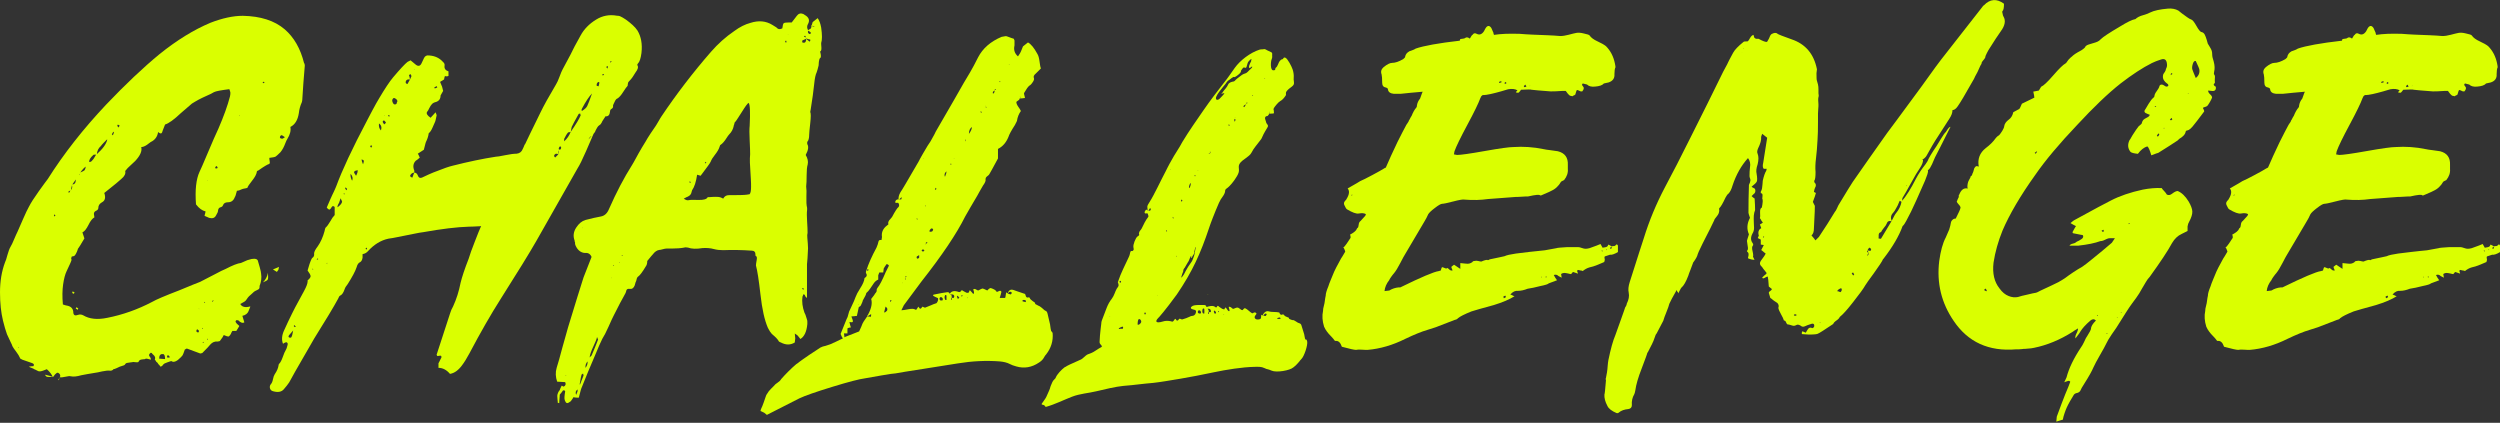
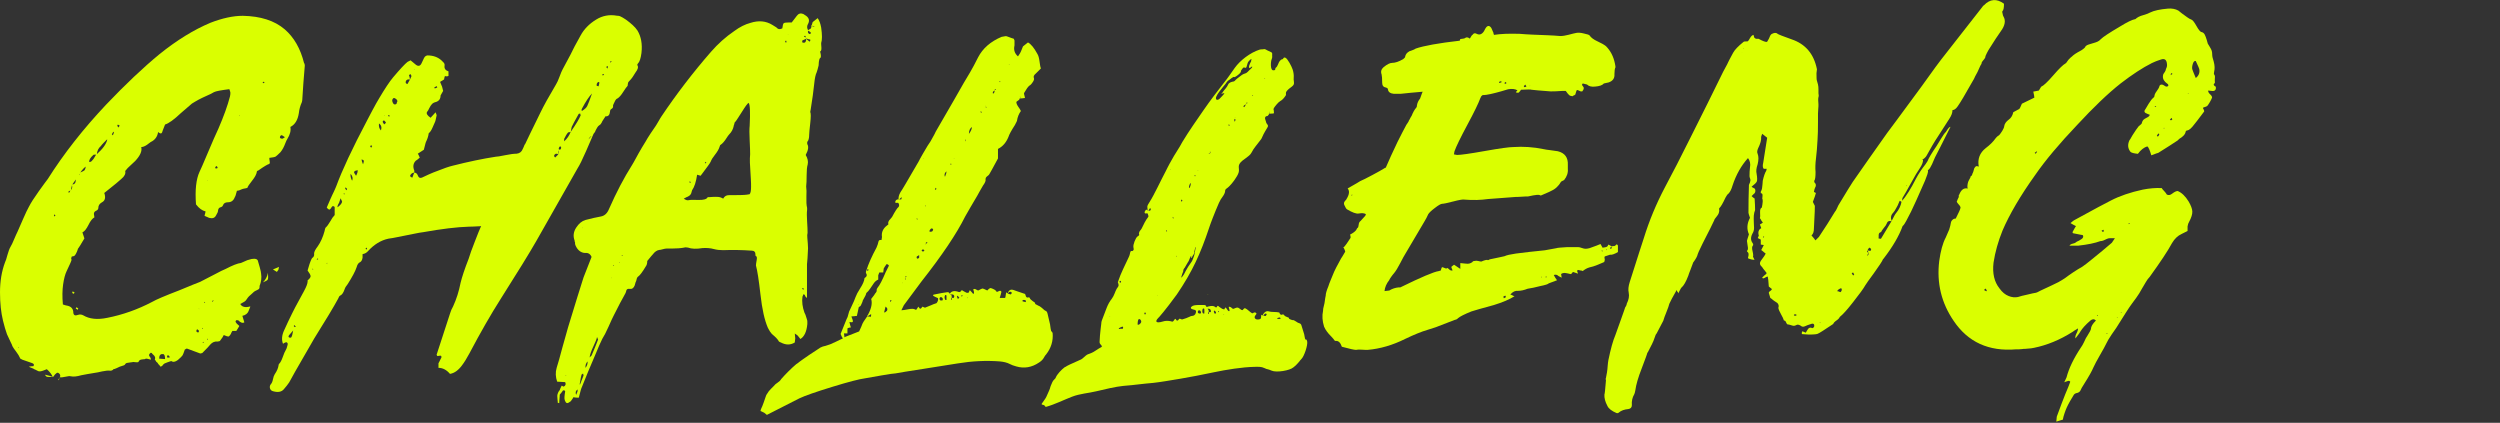
<svg xmlns="http://www.w3.org/2000/svg" id="Layer_2" data-name="Layer 2" viewBox="0 0 215.06 36.37">
  <rect x="0" y="0" width="215.06" height="36.37" fill="#333333" stroke="none" />
  <defs>
    <style>
      .cls-1 {
        fill: #daff00;
      }
    </style>
  </defs>
  <g id="Layer_1-2" data-name="Layer 1">
    <g>
      <path class="cls-1" d="M26.18,5.44c.03.09.04.16.04.21-.09,1.03-.16,1.97-.21,2.83,0,.09-.01.19-.04.3-.14.31-.23.63-.26.94-.09.6-.33,1-.73,1.2.06.32-.03.66-.26,1.03-.06.09-.11.21-.17.36-.06.16-.12.3-.19.43s-.15.25-.24.36c-.2.2-.34.32-.41.37-.07.04-.25.08-.54.11,0,.06,0,.14.02.24s.02.17.02.19l-.04.09c-.14.03-.46.22-.94.56-.09.03-.13.06-.13.09-.03.23-.17.49-.41.79-.24.3-.38.51-.41.62-.09.03-.17.05-.26.06-.09.01-.16.04-.22.06-.06.03-.13.06-.21.09-.09.03-.16.04-.21.04-.09.34-.14.52-.17.52-.11.32-.31.47-.6.47-.23,0-.37.09-.43.26-.03.09-.1.14-.21.17-.12.03-.19.12-.21.26,0,.12-.06.26-.17.43-.11.23-.31.3-.6.22l-.39-.17s0-.06.02-.11c.01-.04.03-.09.04-.15s.02-.1.02-.13c-.29-.06-.56-.26-.82-.6-.09-1.23.01-2.16.3-2.79.09-.17.32-.71.71-1.63.39-.92.69-1.62.92-2.1.46-1.06.79-1.98.99-2.75.03-.12.04-.23.04-.34,0-.03-.03-.13-.09-.3-.71.09-1.16.17-1.33.26-.14.09-.34.19-.6.3-.26.11-.49.23-.71.34-.21.12-.41.23-.58.34-.34.29-.66.56-.94.81-.6.57-1.06.9-1.37.99-.17.43-.26.66-.26.69-.06.12-.17.1-.34-.04-.06.4-.27.69-.64.86-.03.03-.14.11-.32.24-.19.13-.35.19-.49.19.09.34-.09.74-.52,1.2-.03.03-.24.23-.64.6l.04-.13-.04.13-.22.26c.06.23-.06.46-.34.69-.12.12-.6.52-1.46,1.2.14.4.07.67-.21.81-.2.12-.3.27-.3.47,0,.12-.07.2-.21.26-.06.03-.1.06-.13.11-.03.04-.04.09-.04.13s0,.1.02.17c.01.07.02.12.02.15-.17.09-.34.3-.51.65-.17.34-.34.56-.52.64l.17.52c-.32.54-.5.84-.56.9,0,.03-.03.12-.09.26-.06.14-.12.24-.17.3-.06.06-.14.09-.26.09-.06.12-.07.19-.04.22.03.06,0,.18-.09.36s-.19.41-.32.69c-.13.27-.23.65-.3,1.14s-.08,1.06-.02,1.72c.17.06.27.09.3.09.4.06.6.27.6.64.03.2.16.26.39.17.17-.06.33-.04.47.04.52.31,1.2.39,2.06.21,1.32-.26,2.6-.71,3.86-1.37.34-.2,1.12-.53,2.32-.99,1.03-.43,1.63-.67,1.8-.73.28-.14.69-.35,1.2-.62s.84-.44.99-.49c.6-.31,1.04-.49,1.33-.52.06-.03.19-.09.39-.17.03-.03.2-.09.52-.17.34-.06.53.01.56.21.03.09.08.26.15.52.07.26.11.43.11.52.06.37.01.73-.13,1.07v.09s0,.06-.02.11c-.01.04-.05.08-.11.11s-.14.07-.26.13c-.06.03-.13.09-.21.17s-.16.15-.21.19c-.06.04-.12.11-.19.19-.07.09-.13.17-.17.24-.04.07-.21.18-.49.32.14.26.43.33.86.21,0,.03-.01.07-.04.13-.06.14-.1.25-.13.32-.03.07-.09.14-.17.21-.09.07-.2.12-.34.15.06.2.12.39.17.56-.14.09-.32.03-.52-.17-.03,0-.06,0-.11-.02s-.06,0-.06.02c-.09.06-.09.13,0,.22,0,.03.09.11.26.26-.03.06-.07.13-.13.22-.06.09-.1.16-.13.21h-.34c-.09.14-.13.23-.13.26-.09.14-.16.22-.22.22s-.19-.04-.39-.13c-.03.09-.14.26-.34.52l-.17.04c-.26-.03-.47.06-.65.26-.06.09-.29.33-.69.73l-.17.04c-.6-.23-.99-.37-1.16-.43l-.17.09c-.09.26-.15.42-.19.49-.04.07-.18.21-.41.41-.23.17-.41.2-.56.09-.03,0-.14.04-.34.11-.2.07-.3.12-.3.15-.03,0-.07.04-.13.13,0,.03-.06.06-.17.09-.06-.09-.09-.14-.11-.15s-.04-.04-.06-.06c-.03-.03-.05-.06-.06-.09-.01-.03-.04-.06-.09-.09s-.06-.06-.06-.09c-.09-.09-.12-.14-.09-.17.03-.06.03-.12,0-.19-.03-.07-.08-.14-.15-.19-.07-.06-.11-.1-.11-.13l-.09-.04c-.09.06-.14.12-.15.17s0,.1.02.13c.03.03.06.07.09.13.03.06.04.12.04.17-.03,0-.11-.02-.24-.06-.13-.04-.22-.04-.28.02-.03,0-.11,0-.24.02-.13.01-.22.06-.28.15,0,.09-.09.11-.26.09s-.27-.03-.3,0c-.03,0-.09,0-.19.02-.1.01-.19.03-.26.04-.07.01-.14.06-.19.15,0,.03-.14.09-.43.17-.06.03-.15.07-.28.13-.13.06-.22.09-.28.09,0,.03-.03.06-.09.09s-.11.04-.17.04c-.17-.03-.41,0-.71.06-.3.07-.48.11-.54.11-.54.09-.96.16-1.25.22-.37.11-.67.14-.9.09-.09-.03-.24-.01-.47.04s-.39.07-.47.04c.06-.12.04-.21-.04-.3-.12-.12-.21-.12-.3,0-.03,0-.12.1-.26.3-.09-.23-.26-.46-.52-.69l-.34.13c-.17.06-.3.07-.39.04-.06-.03-.14-.07-.26-.13-.09-.03-.14-.06-.17-.09-.23-.09-.36-.14-.39-.17.17-.03.3-.04.39-.04.09-.11.06-.2-.09-.26-.09-.03-.23-.08-.43-.15-.2-.07-.34-.12-.43-.15-.14-.06-.21-.11-.21-.17-.06-.14-.16-.31-.32-.52-.16-.2-.26-.36-.32-.47,0-.03-.06-.17-.19-.43-.13-.26-.22-.46-.28-.6-.11-.31-.23-.7-.34-1.16C.09,26.89,0,26.09,0,25.15s.14-1.8.43-2.58c.06-.11.13-.33.21-.64.09-.31.17-.54.26-.69.09-.14.19-.36.32-.67.13-.3.22-.51.28-.62.11-.26.28-.63.49-1.12s.38-.83.49-1.03c.17-.34.46-.79.86-1.35.4-.56.66-.91.77-1.05,1.37-2.17,3.05-4.31,5.02-6.4,1.66-1.74,3.19-3.19,4.59-4.34,1.49-1.2,2.95-2.1,4.38-2.7,1.03-.4,1.96-.6,2.79-.6,1.52.03,2.72.41,3.6,1.16.8.69,1.36,1.66,1.67,2.92ZM1.59,29.91l.04.04v-.09s-.04.04-.04.04ZM3.86,32.23l.69.17s-.09,0-.19.02c-.1.01-.19.01-.28,0-.09-.01-.16-.08-.21-.19ZM4.68,18.62s.06-.03.09-.09c-.03-.03-.06-.06-.09-.09l-.04.09.04.09ZM5.06,32.7s-.04-.01-.04-.04c.03-.06.06-.12.09-.17-.03.12-.04.19-.04.22ZM5.11,32.49s.01-.06.04-.09c0,.03-.01.04-.04.04v.04ZM5.88,16.56h.09s.03-.09.09-.17c-.09.03-.14.06-.17.09v.09ZM6.1,16.35c.11-.11.14-.26.09-.43,0,.03-.01.09-.04.19-.03.1-.04.18-.04.24ZM6.22,15.87c.09,0,.16-.03.21-.09.06-.06.09-.17.09-.34-.14.2-.24.34-.3.43ZM6.22,25.15l.04-.09s.09.07.17.13c-.06.03-.1.06-.13.09-.06-.06-.09-.1-.09-.13ZM6.52,26.56l.04-.13c.06.03.11.06.17.09l-.04.13c-.09-.06-.14-.09-.17-.09ZM6.82,15.02l.04.04v-.06s0-.04,0-.06c0,.03-.01.06-.04.09ZM6.91,14.84c.2-.09.32-.15.36-.19.04-.04.08-.15.11-.32-.14.09-.3.26-.47.51ZM7.68,13.94c.09,0,.16-.03.21-.09s.11-.12.15-.17c.04-.06.09-.13.13-.21s.08-.14.11-.17c-.17,0-.26.01-.26.04-.26.23-.37.43-.34.6ZM8.33,13.26c.52-.46.81-.87.9-1.25h-.04s-.11.11-.24.24c-.13.13-.22.24-.28.32-.2.17-.31.4-.34.69ZM9.79,11.37l-.04-.04c-.03.06-.07.13-.13.22l.09.09c.06-.14.09-.23.09-.26ZM10.17,10.98s.07-.09.13-.17c-.09-.06-.14-.09-.15-.09-.01,0-.03.01-.04.04-.01.03-.02.05-.02.06s.03.06.09.15ZM14.04,30.47c-.12-.03-.2,0-.26.06-.06.07-.09.18-.09.32.03,0,.2.01.51.04,0-.28-.06-.43-.17-.43ZM14.42,30.77s.1-.01.21-.04c-.09-.11-.14-.17-.15-.17s-.05.01-.11.04c0,.09.01.14.04.17ZM16.95,28.32c-.06.11-.08.18-.06.19.01.01.06.05.15.11.06-.09.09-.13.09-.15s-.06-.06-.17-.15ZM17.13,26.56h-.04s.04.04.04.04v-.04ZM17.47,28.2l-.09.04.04.04s.04,0,.04-.02v-.06ZM17.51,29.44l-.04-.04-.04.09h.09v-.04ZM17.56,26.05h.09s-.04-.09-.04-.09l-.04.04v.04ZM17.81,15.57l.04-.04h-.04v.04ZM17.81,29.14l.04.09s.04-.01.04-.04v-.04h-.09ZM18.33,25.83l-.09.09.04.04.09-.09-.04-.04ZM18.72,14.46s0-.06-.02-.09-.04-.06-.06-.09c-.09.06-.13.09-.13.11,0,.01.01.05.04.11.03,0,.09-.01.17-.04ZM20.6,9.99l.04-.04-.04-.04v.09ZM22.75,7.12l-.04-.09-.13.04.09.09.09-.04ZM22.62,24.29c.23-.23.37-.5.43-.82.03.32.02.51-.02.58-.04.07-.18.15-.41.24ZM23.82,23.39c-.09-.06-.2-.13-.34-.21.06-.03.14-.06.26-.11.11-.04.2-.08.26-.11-.03.2-.06.3-.09.3l-.09.13ZM24.3,11.93s.1-.04.21-.13l-.26-.17c-.06,0-.1.02-.13.06s-.04.09-.04.15c.03.06.1.09.22.09Z" />
      <path class="cls-1" d="M41.32,19.46c-.52.03-.84.04-.99.04-1.03.03-2.33.19-3.91.47-.23.03-.48.07-.75.13-.27.06-.52.11-.75.15s-.48.09-.75.15-.52.1-.75.13c-.66.14-1.24.5-1.76,1.07-.12.14-.27.23-.47.26v.3c-.03.2-.1.33-.21.39-.14.06-.24.2-.3.43-.11.34-.37.83-.77,1.46-.14.17-.23.32-.26.43-.11.32-.24.5-.39.56-.06.03-.12.12-.17.26-.37.69-1.06,1.83-2.06,3.43-.09.14-.63,1.09-1.63,2.83l-.52.94c-.11.17-.27.37-.47.6-.2.23-.5.28-.9.17-.14-.03-.24-.11-.28-.24s-.02-.25.06-.36c.09-.09.15-.23.19-.43.04-.2.09-.34.15-.43.2-.29.31-.56.34-.81,0-.03.01-.06.04-.09.12-.12.22-.32.32-.6.1-.29.18-.47.24-.56.06-.09.12-.24.17-.47.03-.12,0-.19-.09-.22,0-.03-.06-.01-.17.04-.03,0-.07.03-.13.09-.14-.34-.11-.73.09-1.16.23-.51.46-1,.69-1.46.14-.29.36-.71.67-1.27s.47-.87.49-.92c.14-.29.2-.52.17-.69v.04c.17-.14.26-.26.26-.36s-.09-.26-.26-.49c.14-.49.23-.76.26-.81.06-.14.1-.23.13-.26.14-.09.2-.21.17-.39,0-.14.1-.34.3-.6.26-.37.46-.81.6-1.33.03-.17.06-.27.09-.3.11-.09.24-.26.39-.52.14-.26.27-.44.39-.56v-.65c0-.06-.03-.09-.09-.11-.06-.01-.1,0-.13.02-.03.03-.05.06-.06.09-.01.03-.04.06-.06.09-.09.14-.2.11-.34-.09.28-.66.44-1.01.47-1.07s.06-.13.11-.23.09-.19.13-.28c.04-.09.08-.17.11-.26.49-1.34,1.37-3.23,2.66-5.67.03-.06.17-.33.43-.82.26-.49.46-.84.6-1.07.49-.83.89-1.43,1.2-1.8.6-.71,1.02-1.16,1.24-1.33l.26-.13c.28.23.44.36.47.39.2.14.36.1.47-.13.03-.06.1-.21.22-.47.09-.17.23-.24.43-.21.49.03.89.21,1.2.56.11.09.16.2.13.34-.03.23.09.39.34.47v.39s-.13.04-.13.04c-.11-.03-.18-.03-.19,0-.01.03-.04.12-.06.26-.03.03-.09.06-.17.11-.09.04-.14.08-.17.11.11.26.17.39.17.41,0,.01.03.14.09.36l-.22.39c0,.29-.13.47-.39.56-.14.03-.26.09-.34.17s-.17.21-.24.36c-.07.16-.14.27-.19.32-.09.14.01.31.3.51.23-.26.37-.41.43-.47.06.14.09.23.09.26-.06.34-.12.56-.17.64-.03.06-.09.2-.19.43-.1.23-.21.39-.32.47-.03.23-.1.46-.21.69-.03.03-.1.27-.21.73-.09.06-.26.17-.52.34.03.03.09.14.17.34-.2.17-.31.26-.34.26-.23.23-.27.52-.13.86v.17c-.14,0-.26.07-.34.21-.06.09,0,.16.17.22.03-.06.06-.14.09-.24s.06-.16.09-.19c.14,0,.24.09.3.26.06.17.17.23.34.17.12-.06.31-.15.6-.28s.52-.22.69-.28c.57-.23,1.03-.39,1.37-.47,1.34-.34,2.58-.6,3.69-.77.11,0,.39-.04.81-.13.43-.09.76-.13.99-.13.26-.03.43-.16.52-.39.06-.11.11-.24.17-.39l.04-.04c.17-.34.32-.65.43-.9.09-.2.24-.51.45-.92.21-.41.36-.72.45-.92.26-.54.7-1.34,1.33-2.4.09-.14.19-.36.3-.66.11-.3.2-.51.26-.62.4-.74.63-1.17.69-1.29.17-.37.46-.92.86-1.63.29-.54.73-1,1.33-1.37.54-.34,1.15-.46,1.8-.34.09,0,.17.01.26.04.14.06.31.16.52.3.2.14.39.3.58.47.18.17.32.33.41.47.31.52.43,1.16.34,1.93-.06.46-.16.76-.3.9-.06.06-.07.12-.04.17.09.14.03.34-.17.6-.06.09-.12.19-.19.3-.07.12-.14.21-.22.3-.07.09-.14.16-.19.21-.03.03-.05.09-.06.17-.01.09-.02.14-.02.17-.09.09-.21.26-.39.54-.17.27-.33.45-.47.54-.09.03-.16.1-.22.22-.14.26-.2.41-.17.47,0,.09-.04.16-.13.21s-.13.13-.13.21c-.03.32-.16.46-.39.43-.17.26-.27.4-.28.43-.01.03-.04.07-.06.13l-.09.13c-.09.06-.15.11-.19.15s-.1.13-.17.26c-.07.13-.11.21-.11.24-.06.09-.1.14-.13.17-.12.26-.33.75-.64,1.48-.32.73-.56,1.22-.73,1.48-1.86,3.29-3.05,5.38-3.56,6.27-.57,1-1.6,2.67-3.09,5.02-.8,1.26-1.69,2.8-2.66,4.64-.23.43-.44.77-.64,1.03-.32.43-.66.67-1.03.73-.29-.34-.62-.52-.99-.52v-.39s.11-.2.26-.52c0-.12-.06-.16-.17-.13-.12.03-.19.03-.21,0l-.04-.09c.46-1.4.84-2.59,1.16-3.56.06-.2.14-.4.26-.6.29-.63.5-1.3.64-2.02.12-.49.34-1.17.69-2.06.11-.37.29-.87.54-1.5.24-.63.42-1.07.54-1.33ZM25.22,28.43l-.34.39c-.09.11-.08.19.02.22.1.03.17,0,.19-.09.03-.03.07-.2.13-.52ZM25.31,27.96l-.04.09.09.09.09-.04-.13-.13ZM26.94,23.19s-.04-.06-.04-.09c-.03.03-.04.05-.02.06.01.01.04.04.06.06v-.04ZM27.37,22.29s0-.04-.02-.04c-.01,0-.02-.01-.02-.04-.03.06-.06.09-.09.09l.04.04s.06-.04.09-.04ZM28.14,22.68v-.04s0-.04,0-.04l-.04.04.04.09v-.04ZM29.3,17.05l-.13.39c-.12.2-.16.33-.13.39.23-.17.36-.33.39-.47,0-.03-.04-.13-.13-.3ZM29.6,16.75l.04-.09-.04-.04-.04.04s.04.06.04.09ZM29.73,16.11l-.04.13.13.13.04-.13s-.07-.04-.13-.13ZM30.16,14.95c-.03.17.01.37.13.6.09-.2.04-.4-.13-.6ZM30.63,15.12c.11-.2.16-.37.13-.51,0,.03-.04.05-.11.06-.07.01-.12.04-.15.06-.03.03-.04.07-.04.13l.17.26ZM31.23,14.14c.06-.17.08-.28.06-.32-.01-.04-.08-.08-.19-.11.03.12.04.18.04.19s.03.09.09.24ZM31.49,21.48l.09-.09-.04-.09c-.06.03-.09.05-.09.06,0,.01.01.05.04.11ZM31.92,12.72c.06-.09.09-.14.09-.15,0-.01,0-.03-.02-.04-.01-.01-.03-.02-.04-.02s-.05.01-.11.04c0,.03.01.06.04.09.03.03.04.06.04.09ZM32.6,10.62c-.03.26.03.46.17.6.09-.26.03-.46-.17-.6ZM33.2,10.53c-.09-.11-.14-.17-.17-.17-.03,0-.06.02-.09.06-.03.04-.03.08,0,.11,0,.03.04.09.13.17.09-.09.13-.14.13-.17ZM33.08,9.89v.04h.04s-.04-.04-.04-.04ZM33.42,9.89s-.01.06-.04.09c.06.03.1.04.13.04v-.09s-.09-.04-.09-.04ZM34.19,8.68c-.06-.11-.1-.17-.13-.17-.14-.12-.24-.1-.3.04-.03.06-.03.13,0,.21.03.09.07.16.13.21.09.03.16.01.22-.04,0-.03.03-.11.09-.26ZM35.26,6.84c-.17-.03-.29.01-.34.13-.06.14-.01.23.13.26.09-.17.16-.3.22-.39l.13-.3-.09-.17-.13.09c.03.06.06.19.09.39ZM35.65,6.02v-.04s-.04.04-.04.04h.04ZM37.62,7.53c-.03-.06-.04-.1-.04-.13-.03.03-.06.05-.11.06-.04.01-.08.04-.11.06l.04.09s.1-.03.22-.09ZM48.06,12.85c.14.06.21,0,.21-.17,0-.03,0-.05-.02-.06-.01-.01-.04-.02-.06-.02-.06,0-.1.07-.13.21l.04.09c-.09.06-.1.19-.04.39-.14-.09-.26-.09-.34,0s-.07.17.04.26c.11-.12.22-.22.3-.3v-.39ZM49.09,11.35c.46-.66.74-1.13.86-1.42l-.04-.17-.13.04c-.32.57-.52.94-.6,1.12l-.09.43-.22.04c-.12.14-.23.33-.34.56v.21c.26-.23.44-.5.56-.81ZM50.93,8.04c-.26.26-.54.69-.86,1.29-.06.12-.06.19,0,.21.23-.14.38-.28.45-.43.07-.14.21-.5.41-1.07ZM50.89,11.69c-.12.06-.2.16-.26.3l.26-.3ZM51.53,7.05c-.12,0-.19.09-.21.26,0,.06.03.09.09.09.06.03.09.03.09,0,.06-.2.07-.32.04-.34ZM51.79,6.45l.09.04.09-.09-.09-.04-.09.09ZM52.26,5.89c.03-.09.04-.14.04-.17l-.09-.04s-.04.07-.04.13l.09.09ZM52.48,5.34l.04.04s.06-.06.09-.09l-.04-.04c-.06.03-.09.06-.09.09Z" />
      <path class="cls-1" d="M69.82,2.2l.09-.3s.17-.14.43-.34c.14.2.24.47.3.81.09.63.09,1.07,0,1.33,0,.06,0,.19.02.39.01.2-.02.31-.11.34.09.34.09.53,0,.56-.06.06-.09.17-.11.34-.01.17-.02.27-.02.3-.06.26-.12.46-.17.6-.09.17-.16.5-.21.99-.06.6-.16,1.33-.3,2.19l-.04.22c.06.11.06.44,0,.97s-.09.85-.09.97c0,.32-.06.53-.17.64v.09s0,.06,0,.09c.14.2.1.52-.13.94.17.29.23.56.17.82-.06.2-.09.51-.09.92s-.01.74-.04.97c.03.2.04.5.02.9-.01.4,0,.71.06.94v.17c-.03.23-.03.56,0,.99.03.43.04.76.04.99-.03.12-.04.26-.02.43s.03.34.04.49c.01.16.02.29.02.41-.03.69-.06,1.14-.09,1.37v2.88c-.06,0-.11-.05-.15-.15s-.09-.15-.15-.15c-.06.12-.09.19-.09.21-.06.43,0,.89.17,1.37.03.06.06.12.09.19.03.07.05.13.06.19s.04.12.06.19c.03.07.04.14.04.22v.19c-.06.66-.26,1.09-.6,1.29-.14-.17-.22-.27-.22-.28,0-.01-.09-.08-.26-.19.03.26.04.39.04.41s-.01.14-.04.36c-.37.23-.77.23-1.2,0-.09-.03-.14-.06-.17-.09-.06-.14-.26-.36-.6-.64-.11-.12-.23-.29-.34-.52-.29-.66-.5-1.61-.64-2.86-.14-1.24-.27-2.08-.39-2.51,0-.09.02-.24.06-.45.04-.21.02-.34-.06-.36-.06-.06-.07-.1-.04-.13,0-.23-.12-.34-.34-.34-.86-.06-1.67-.07-2.45-.04-.29,0-.54-.03-.77-.09-.31-.09-.64-.11-.99-.09-.54.09-.96.07-1.25-.04-.14-.03-.26-.03-.34,0-.17.03-.34.05-.49.06-.16.01-.34.02-.54.02h-.47c-.09,0-.2.02-.34.06s-.24.06-.3.06c-.2.03-.39.16-.56.39-.03.03-.19.21-.47.56,0,.2-.04.36-.13.47-.29.49-.52.79-.69.9-.06.06-.1.17-.13.34-.03.03-.07.16-.13.39-.09.23-.23.33-.43.3-.17-.03-.27.03-.3.17,0,.09-.09.27-.26.56-.09.14-.36.66-.81,1.55-.09.17-.24.49-.45.97-.21.47-.39.82-.54,1.05-.14.28-.36.77-.64,1.46-.4.92-.77,1.82-1.12,2.7-.03.03-.12.33-.26.9-.17,0-.33-.01-.47-.04,0,.03-.04.09-.11.19-.07.1-.11.16-.13.17s-.07.05-.17.11c-.1.06-.18.04-.24-.04-.06-.09-.09-.18-.11-.28-.01-.1,0-.23.02-.39.03-.16.04-.25.04-.28-.06-.09-.13-.1-.21-.04,0,.03-.09.14-.26.34,0,.06,0,.17-.02.34s-.02.3-.02.39l-.13-.04c0-.06,0-.15-.02-.28-.01-.13-.02-.23-.02-.3s.02-.16.06-.26c.04-.1.09-.18.15-.24,0-.03.06-.16.17-.39l.17.09c.17-.09.21-.21.13-.39-.09,0-.31-.01-.69-.04-.14-.4-.16-.8-.04-1.2.12-.37.28-.95.49-1.74.22-.79.38-1.37.49-1.74.63-2.06,1.07-3.49,1.33-4.29.03-.09.26-.67.69-1.76-.11-.26-.3-.37-.56-.34-.09,0-.18-.02-.28-.06s-.19-.1-.26-.17-.14-.15-.19-.24c-.06-.09-.1-.19-.13-.3v-.13c-.03-.06-.04-.11-.04-.17-.14-.37-.1-.74.13-1.1.23-.36.5-.58.81-.67.54-.14.99-.24,1.33-.3.31-.06.54-.27.69-.64.63-1.43,1.29-2.69,1.98-3.78.09-.14.18-.31.28-.49.1-.18.19-.36.28-.51.09-.16.19-.33.3-.52s.22-.35.3-.49c.09-.17.24-.41.45-.73s.35-.52.41-.6.14-.23.26-.43c.11-.2.2-.34.26-.43,1.29-1.92,2.7-3.76,4.25-5.54.6-.69,1.27-1.29,2.02-1.8.46-.34.92-.57,1.37-.69.71-.23,1.34-.17,1.89.17.14.09.26.16.34.21.14.17.31.2.52.09.03-.26.07-.41.13-.45s.22-.06.47-.06h.21c.26-.34.4-.53.43-.56.14-.2.33-.26.56-.17.09.06.17.12.26.17.26.2.3.44.13.73-.09.17-.07.34.04.52-.06.14-.03.24.09.3.09.03.13-.01.13-.13-.03-.03-.11-.09-.26-.17.11-.09.19-.13.21-.13.09-.06.12-.17.09-.34.09.12.19.17.3.17-.09-.06-.19-.1-.3-.13ZM48.66,32.29v.04h.04v-.04h-.04ZM49.56,33.97c.06-.14.09-.23.11-.26.01-.03.02-.1.02-.21-.17.11-.21.27-.13.47ZM49.86,33.07h.04c.17-.43.27-.69.3-.77l-.04-.17-.13.09c-.03.09-.09.37-.17.86ZM50.12,19.59h-.04s.04.04.04.04v-.04ZM50.54,31.09c-.14.17-.2.36-.17.56.14-.2.2-.39.17-.56ZM50.72,30.75l.17-.17c.2-.46.39-.92.56-1.37l-.09-.22c-.03.17-.14.44-.32.82s-.29.69-.32.94ZM52.6,23.92v-.04s-.04.04-.04.04h.04ZM52.82,22.89v-.04s-.04-.04-.04-.04l-.04.04.09.04ZM53.25,22.55v.04h.04v-.04h-.04ZM53.42,21.99h.13s.04-.04.04-.04h-.09s-.09.09-.09.09v.13s0-.17,0-.17ZM63.12,10.83h-.04s.04,0,.04,0c-.06.29-.19.53-.39.73-.06.06-.13.16-.22.3s-.17.26-.26.36-.17.18-.26.24c-.03,0-.06.06-.09.17-.06.2-.2.44-.43.73-.14.17-.26.36-.34.56-.03.09-.32.49-.86,1.2-.11-.03-.21-.06-.3-.09-.09.6-.23,1.05-.43,1.33l-.04.13c-.03.2-.14.34-.34.43-.03,0-.14.06-.34.17.17.12.31.16.43.13.12-.03.39-.04.84-.02.44.01.71-.06.79-.24.09,0,.22,0,.41-.02.18-.01.35-.01.49,0,.14.01.29.06.43.15.11-.2.27-.3.47-.3.83,0,1.34-.01,1.54-.04l.26-.04c.09-.09.13-.3.13-.64,0-.2,0-.43-.02-.69-.01-.26-.03-.49-.04-.69-.01-.2-.03-.43-.04-.69-.01-.26,0-.5.02-.73,0-.23-.01-.63-.04-1.2-.03-.57-.03-.99,0-1.24.06-1.2.03-1.86-.09-1.98-.09.03-.29.31-.62.84-.33.53-.52.81-.58.84-.03.14-.06.24-.09.3ZM59.3,15.68s.06.04.09.04l.04-.04s-.06-.06-.09-.09l-.04.09ZM60.76,14.01l-.04-.09-.09.09s.05.04.06.04c.01,0,.04-.01.06-.04ZM67.67,3.62c-.03-.06-.04-.1-.04-.13l-.09.04s.01.07.04.13c.03,0,.06-.01.09-.04ZM67.76,2.93s.04.01.04.04v-.04h-.04ZM69.35,3.28c-.03-.11-.06-.19-.09-.21l-.09.04v.04s.1.06.22.09c-.03.03-.04.06-.04.09-.17.09-.27.13-.3.13-.03.03-.04.06-.04.09v.09c.06.03.11.04.17.04.12-.03.17-.14.17-.34.14.12.23.19.26.22.03.03.06.01.09-.04v-.06s0-.04,0-.06c-.06,0-.17-.03-.34-.09ZM69.17,24.87l-.09-.09-.09.04.09.09.09-.04Z" />
      <path class="cls-1" d="M87.73,8.43c0,.09-.05.16-.15.22-.1.06-.15.1-.15.13,0,.12.06.25.17.41.12.16.19.28.22.36-.17.23-.29.52-.34.86-.03.06-.09.17-.17.34-.32.49-.5.83-.56,1.03-.2.49-.5.83-.9,1.03v.43s0,.16,0,.39c-.43.8-.67,1.24-.73,1.33-.03.06-.07.11-.13.15-.06.04-.11.09-.15.13s-.06.11-.06.19c.03.12-.04.29-.21.52-.06.09-.16.26-.3.52,0,.03-.26.47-.77,1.33-.23.4-.39.67-.47.82-.74,1.49-2,3.36-3.78,5.62-.26.34-.76,1.02-1.5,2.02l-.21.43c.11,0,.32-.03.62-.09.3-.06.49-.04.58.04h.09s.17-.26.17-.26l.13.17h.09s.13-.17.13-.17l.22.09.64-.26s.06-.04.09-.04l.26-.09c.12-.14.16-.28.13-.43-.14-.06-.29-.13-.43-.21l.04-.09c.54-.11.93-.19,1.16-.21.14-.03.23.04.26.21.14,0,.18.09.13.26,0,.03,0,.05-.02.06s-.02.04-.02.06v.04s.04.04.04.04c.03-.06.04-.09.04-.11,0-.01-.01-.05-.04-.11.11.06.19.06.21,0,.06-.11.03-.2-.09-.26h-.3c.14-.29.41-.36.81-.21.09.03.17-.03.26-.17.03.03.09.06.17.11s.16.08.21.11.13.03.22,0c0-.03.01-.06.04-.11.03-.04.04-.08.04-.11.14.14.24.26.3.34.09-.03.09-.16,0-.39.06-.06.14-.06.24,0,.1.06.16.09.19.09.2-.11.33-.17.39-.17.03,0,.16.06.39.17.12-.14.22-.21.3-.21.28.09.46.2.52.34l.21-.09c.06-.03.11-.02.15.02s.05.08.02.11c0,.03-.04.19-.13.47h.47s0-.06.02-.09c.01-.03.02-.06.02-.09s0-.08.02-.15c.01-.07.02-.12.02-.15.06.03.1.06.13.09.06.03.14.06.26.09.11-.09.13-.16.04-.21-.03-.03-.09-.03-.17,0l-.13.13c.09-.29.26-.39.52-.3.06.03.39.14.99.34,0,.03.01.07.04.13.03.14.1.2.22.17.06-.03.1-.01.13.04.03.09.11.17.24.26s.2.14.21.15.02.05.02.11c.26.14.37.2.34.17.09.06.17.11.24.17.07.06.14.12.19.17.03.03.08.06.15.09.07.03.12.12.15.26.03.11.1.41.21.9.03.26.06.44.09.56.06.06.1.11.13.17.06.69-.13,1.3-.56,1.85-.06.06-.12.14-.17.24s-.12.19-.19.26-.15.13-.24.19c-.63.43-1.29.54-1.97.34-.23-.06-.41-.13-.56-.21-.23-.12-.52-.19-.86-.22-1.17-.09-2.38-.03-3.6.17-.69.11-1.67.27-2.96.47-1.29.2-2.09.33-2.4.39-.14,0-.54.06-1.18.17-.65.12-1.14.2-1.48.26-.46.06-1.39.3-2.79.73-1.4.43-2.35.76-2.83.99-.11.06-1.04.53-2.79,1.42-.14-.12-.22-.18-.24-.19-.01-.01-.12-.06-.32-.15.03-.03.04-.07.04-.13.09-.17.17-.39.26-.64.11-.34.19-.54.21-.6.09-.14.16-.25.21-.32.06-.07.12-.14.19-.21l.24-.24c.09-.12.2-.21.34-.3.14-.09.24-.19.3-.3.2-.23.4-.44.6-.64.26-.26.49-.47.69-.64.03-.03.06-.05.09-.06s.05-.03.06-.04c.01-.01.05-.04.11-.09.06-.04.14-.11.26-.19.49-.34.8-.56.94-.64.06-.03.14-.09.26-.17.12-.09.24-.17.36-.24.13-.07.28-.12.45-.15.23-.06.52-.17.86-.34.34-.17.56-.27.64-.3-.03,0-.04-.01-.04-.04-.03-.03-.09-.14-.17-.34.31-.77.49-1.2.52-1.29.06-.09.11-.22.15-.41.04-.18.09-.32.15-.41.29-.6.44-.96.47-1.07.06-.17.19-.43.41-.77.22-.34.34-.63.36-.86.2-.11.24-.26.13-.43-.03-.06-.01-.14.04-.26.17-.54.46-1.19.86-1.93.09-.2.14-.37.17-.52.03-.12.11-.16.26-.13l.04-.26c-.06-.4.09-.73.43-.99.09-.06.13-.1.13-.13-.03-.03-.04-.07-.02-.13.01-.06.04-.11.06-.15s.06-.08.09-.11c.03-.03.06-.06.09-.11.03-.04.06-.08.09-.11.26-.49.44-.77.56-.86.06-.09.06-.19,0-.3,0-.06-.09-.07-.26-.04-.06-.12-.01-.22.13-.3h.09s.04,0,.04,0c.14,0,.22,0,.24-.02.01-.01.02-.08.02-.19-.03.03-.07.07-.13.13l-.13.13c-.03-.23.03-.46.17-.69.06-.06.57-.93,1.55-2.62.09-.17.21-.41.39-.71.17-.3.3-.52.39-.66.09-.12.16-.24.24-.36.07-.13.15-.27.24-.43s.16-.29.21-.41c.72-1.23,1.25-2.15,1.59-2.75.66-1.17,1.12-1.96,1.37-2.36.2-.34.43-.77.69-1.29.4-.77,1.07-1.36,2.02-1.76.2-.03.31-.05.34-.06.03-.01.14.01.32.09.19.07.29.11.32.11.06,0,.1.06.13.17v.43c-.09.37.01.69.3.94h-.39v.09s0-.09,0-.09h.39s.17-.26.17-.26c.03-.03.12-.23.26-.6.03-.03.09-.08.19-.15.1-.07.18-.14.24-.19.26.14.53.47.81.99.09.14.15.37.19.69s.08.5.11.56c-.26.26-.4.4-.43.43-.17.14-.23.27-.17.39.03.09.01.17-.04.26-.14.23-.26.36-.34.39-.12.09-.27.3-.47.65,0,.06.01.14.04.23.03.1.04.17.04.19-.2.03-.34.04-.43.04l.04-.09-.04-.09v.04s.01.07.04.13ZM73.9,28.52c.14-.29.24-.52.3-.69,0-.03.13-.23.39-.6h.09s.06,0,.09,0c.09.03.14.03.15,0,.01-.03.02-.1.02-.21-.14.09-.26.16-.34.21,0-.03,0-.06.02-.09s.04-.06.06-.09c.29-.54.37-.99.26-1.33.23-.29.34-.44.34-.47.11-.11.16-.22.13-.3,0-.06.03-.13.09-.21.17-.2.4-.64.69-1.33l.13-.26c.06-.11.1-.2.13-.26.03-.06,0-.1-.09-.13,0-.03-.02-.04-.06-.04s-.06.01-.06.04c-.09.12-.16.23-.22.34,0,.03-.01.14-.04.34h-.34c-.06.14-.09.22-.09.24v.37c-.14.06-.27.16-.37.3s-.21.3-.32.47c-.11.17-.23.3-.34.39,0,.09-.1.3-.3.64,0,.03-.02.09-.06.19-.04.1-.08.18-.11.24-.03.06-.09.1-.17.13l-.04.17s-.04.23-.13.6c-.06,0-.13,0-.21.02-.09.01-.17.02-.26.02.09.23.13.36.13.39,0,.09-.04.12-.13.11-.09-.01-.14-.02-.17-.02.06.26.1.41.13.47-.03,0-.08,0-.15.02-.07.01-.12.04-.15.06v.43s-.3,0-.3,0c.03.17.04.26.04.28,0,.01-.01.04-.04.06l1.33-.52ZM73.82,26.2l.04.04v-.04h-.04ZM74.72,23.24l-.04-.09-.09.04.04.13s.06-.06.09-.09ZM76.18,26.84l.04-.04c.11-.06.14-.16.09-.3l-.13-.13c-.03.14-.07.31-.13.52.06-.03.1-.04.13-.04ZM76.61,25.98c.03-.06.06-.1.09-.13l-.09-.04s-.04.03-.04.09l.04.09ZM77.64,24.35h.04v-.04s-.04.04-.04.04ZM77.85,23.84h.09s.04-.09.04-.09h-.04s-.06.06-.09.09v.11s0,.08,0,.11h.04v-.04s-.01-.09-.04-.17ZM77.94,23.45l.04.04s-.01-.04-.04-.04ZM78.93,18.86s-.04-.06-.04-.09l-.04.04.04.09.04-.04ZM79.06,21.95c-.09.06-.14.09-.17.09-.03.03-.04.07-.04.13,0,.03.03.06.09.09.06-.03.1-.06.13-.09v-.21ZM79.53,21.56l-.13-.13-.13.13.13.09.13-.09ZM79.44,13.62l-.04.04h.04v-.04ZM79.61,17.68s-.01-.02-.04-.02c0,.03.01.07.04.13v-.04s0-.05,0-.06ZM79.61,20.87l.09.09.09-.09-.09-.04-.09.09-.04.09h.04v-.09s0-.04,0-.04ZM79.96,19.93c.2.03.3-.03.3-.17.03-.03.01-.06-.04-.09-.09-.06-.17,0-.26.17v.09ZM80.51,16.33l.04-.09-.04-.09s-.06.07-.09.13c.03.03.06.04.09.04ZM81.07,25.85c.06-.11.04-.2-.04-.26-.11-.06-.19-.03-.21.09,0,.09.03.14.09.17h.17ZM81.29,15.21c.09-.2.13-.36.13-.47-.17.14-.21.3-.13.47ZM81.33,25.81h.09v-.39s-.03-.04-.09-.04c-.03,0-.04.01-.04.04-.06.14-.04.27.04.39ZM81.8,14.05l-.04.09.04.04.04-.04s-.01-.06-.04-.09ZM82.06,13.62v.04h.04s-.04-.04-.04-.04ZM82.4,25.73s.06-.06.09-.09l.04-.04c-.09-.09-.14-.14-.17-.17l-.04.09s.03.1.09.22ZM82.79,25.38l-.09.04v.09s.09-.04.09-.04v-.09ZM83.09,12.16c-.06,0-.09,0-.09.02s-.03.02-.09.02c.03,0,.04-.01.04-.04h.13v-.13s-.04-.04-.04-.04v.09s.04.09.04.09ZM83.18,25.64h.04s.04-.04.04-.04h-.04s-.04.04-.04.04ZM83.35,11.52c.17-.23.26-.43.26-.6-.17.12-.26.31-.26.6ZM84.46,9.63l-.09-.04-.04.04s.06.03.09.09c0-.03.01-.06.04-.09ZM84.81,4.22h.04v-.04s-.04.04-.04.04ZM84.81,9.03v-.04s.04,0,.04,0l-.04.04v.26h.04c-.03-.11-.04-.2-.04-.26ZM85.58,7.78c-.14.06-.2.14-.17.26h.04c.06,0,.1-.1.13-.3l.09-.04v-.04h-.09v.13ZM86.05,7.05v-.04s-.09-.04-.09-.04l.04.09h.04ZM86.82,5.51s-.04.01-.04.04l.09-.04h-.04ZM88.24,25.98c.03-.11,0-.17-.09-.17-.11-.03-.19,0-.21.09.03.03.13.06.3.09Z" />
      <path class="cls-1" d="M103.91,25.3s-.03.02-.03.03h.05s0-.02-.02-.03ZM109.96,8.37l-.03.06h.05s-.02-.05-.02-.06ZM103.88,25.33h.05s0-.02-.02-.03c0,0-.03.02-.03.03ZM99.5,17.19s.03-.03.05-.05h-.05v.05Z" />
      <path class="cls-1" d="M115.54,21.32l.14-.14c.06-.06.23-.3.5-.72v-.09c0-.09-.02-.15-.05-.18.33-.18.53-.34.59-.5,0-.03.02-.06.07-.09.05-.03.07-.12.09-.27.01-.15.07-.26.16-.32.03-.03.17-.18.41-.45l.05-.14c-.15-.09-.36-.1-.63-.05-.21.03-.54-.09-.99-.36-.06-.03-.14-.15-.23-.36-.06-.12-.05-.24.05-.36.09-.09.14-.15.14-.18.24-.39.27-.69.09-.9.69-.39,1.05-.6,1.08-.63.21-.09.56-.26,1.04-.52.48-.25.84-.46,1.08-.61.03,0,.06-.01.09-.05.24-.57.57-1.29.99-2.17.33-.66.59-1.16.77-1.49.03-.06.09-.15.18-.27.03-.09.06-.15.09-.18.09-.18.15-.29.18-.32.12-.3.25-.54.41-.72.03-.03.05-.09.05-.18.03-.21.12-.41.27-.59.03-.09.09-.25.18-.5l.05-.09c-.72.06-1.36.12-1.9.18h-.59c-.3-.03-.47-.15-.5-.36,0-.09-.06-.15-.18-.18-.21-.03-.32-.17-.32-.41,0-.36-.02-.6-.05-.72-.09-.24-.03-.45.18-.63.3-.24.54-.36.72-.36.27,0,.59-.11.95-.32.12-.09.18-.16.18-.23.03-.18.15-.33.36-.45.27-.09.45-.16.54-.23.69-.24,1.96-.47,3.79-.68l.05-.14c.27-.03.41-.06.41-.09.12-.09.25-.07.41.05.12-.21.19-.32.23-.32.09-.15.21-.18.36-.09.24.12.45.05.63-.23.09-.18.15-.29.18-.32.15-.18.3-.17.45.05.06.12.12.26.18.41,0,.06.02.12.05.18.57-.09,1.31-.12,2.21-.09.33.03.7.05,1.11.07.41.02.83.03,1.27.05.44.02.8.04,1.11.07.21,0,.45-.04.72-.11.27-.07.49-.13.66-.16.16-.03.38-.02.65.05.3.06.47.12.5.18.12.18.35.35.68.5.33.15.57.29.72.41.39.39.65.89.77,1.49.03.15.05.26.05.32-.06.12-.09.32-.09.59.03.36-.14.6-.5.72-.24.06-.38.09-.41.09-.12.15-.38.24-.77.27-.3.03-.53-.03-.68-.18-.03,0-.15-.03-.36-.09-.09.06-.09.14,0,.23.12.12.11.27-.05.45h-.14c-.18-.09-.29-.13-.32-.11-.03.02-.07.14-.14.39-.09.06-.15.09-.18.09l-.05.05-.23-.05c-.12-.09-.24-.23-.36-.41-.21,0-.42,0-.63.02-.21.02-.44.02-.68.02-.84-.06-1.39-.11-1.63-.14-.03-.03-.33-.03-.9,0-.03.03-.07.08-.11.14-.05.06-.08.1-.11.11-.03.02-.11,0-.23-.02l.05-.09.09-.09c-.21-.12-.48-.15-.81-.09-.09.03-.29.09-.61.18-.32.09-.62.17-.9.23s-.49.09-.61.09c-.03-.03-.09,0-.18.09-.03.06-.06.12-.09.18-.15.42-.52,1.18-1.11,2.28-.59,1.1-.96,1.86-1.11,2.28l-.05.27.27.05c.3,0,1.1-.11,2.39-.34,1.29-.23,2.11-.34,2.44-.34.87-.06,1.75,0,2.62.18.12.03.32.06.59.09.27.03.48.06.63.09.6.15.89.54.86,1.17v.36c.03.33-.08.65-.32.95-.06.03-.12.06-.18.09-.06.03-.1.06-.11.09-.02.03-.05.07-.09.14s-.08.11-.11.14c-.15.18-.32.32-.5.41-.09.06-.42.21-.99.45h-.09c-.03-.09-.38-.06-1.04.09-.12,0-.3,0-.54.02-.24.02-.41.02-.5.02-1.24.09-2.03.15-2.39.18-.63.09-1.31.11-2.03.05-.12-.03-.44.02-.97.16-.53.14-.84.2-.95.2s-.32.12-.63.36c-.32.24-.5.42-.57.54-.09.21-.21.44-.36.68-.96,1.63-1.51,2.55-1.63,2.76-.06.09-.2.34-.41.75-.21.41-.39.7-.54.88-.06.06-.14.17-.25.32-.11.15-.16.24-.16.27-.24.3-.38.62-.41.95l.41-.05c.24-.15.51-.24.81-.27h.14c1.78-.87,2.88-1.34,3.3-1.4l.18-.05c.03-.12.06-.21.09-.27.03-.03.11-.01.23.05.12.06.2.06.23,0,.03,0,.07.03.14.09.06.06.11.1.14.11.03.02.09.02.18.02,0-.03-.02-.08-.05-.14-.03-.06-.05-.12-.05-.18.09-.06.16-.12.23-.18.03.03.21.15.54.36v-.5c.3.03.47.05.5.05.21.03.39-.02.54-.14.03-.06.09-.09.18-.09.09-.03.2-.03.32,0,.12.03.21.05.27.05.27-.12.45-.16.54-.14,0,.03.03.03.09,0l.09-.05c.18-.03.47-.09.86-.18l.41-.09c.18-.09.51-.16.99-.23.18-.03.57-.07,1.15-.14.59-.06,1.03-.11,1.33-.14.63-.12.96-.18.99-.18.06-.03.36-.06.9-.09h.68c.18,0,.29,0,.32,0,.06,0,.16.02.29.07.14.05.24.07.32.07s.19-.01.34-.05c.51-.18.83-.3.95-.36.09.15.15.26.18.32.21-.03.34-.06.38-.09.05-.03.08-.09.11-.18.09.03.2.09.32.18-.06.03-.11.05-.14.05v.14s.05.03.05,0l.05-.05s.03-.05,0-.14c.03-.03.07-.05.14-.05s.1,0,.14-.02c.03-.01.06-.04.09-.07.06-.09.12-.07.18.05v.14s0,.41,0,.41c-.3.18-.53.26-.68.23l-.27.09c-.12.03-.19.06-.2.09-.02.03,0,.12.02.27,0,.03-.02.09-.05.18-.06.03-.24.11-.54.23-.3.12-.54.2-.72.23-.21.06-.41.17-.59.32-.03-.03-.09-.05-.18-.05-.12-.03-.2-.05-.23-.05-.06.03-.08.08-.05.16.03.08.05.13.05.16l-.41-.14s-.06.02-.09.07c-.03.05-.06.08-.09.11-.03,0-.11-.01-.25-.05-.14-.03-.25-.05-.34-.05s-.18.03-.27.09l.05.32-.27-.14c-.12-.12-.26-.15-.41-.09.03.06.07.14.14.25s.11.17.14.2c-.42.15-.66.24-.72.27-.03.06-.27.14-.72.23-.03,0-.23.05-.59.14-.3.06-.47.09-.5.09-.3.12-.57.18-.81.18-.24-.03-.47.07-.68.32.03,0,.07.02.14.05.06.03.1.05.14.07.03.02.06.02.09.02-.42.27-1.02.53-1.81.77-.99.27-1.63.45-1.9.54-.6.24-.99.44-1.17.59-.03.06-.12.11-.27.14-.63.24-1.17.45-1.63.63-.3.09-.54.17-.72.23-.51.15-1.15.41-1.9.77-1.08.54-2.17.86-3.25.95-.12,0-.29,0-.52-.02-.23-.02-.38,0-.47.02-.15,0-.56-.09-1.22-.27-.12-.36-.3-.53-.54-.5-.06,0-.09-.02-.09-.05-.06-.09-.16-.2-.29-.34-.14-.14-.26-.27-.36-.41s-.19-.28-.25-.43c-.15-.48-.18-.93-.09-1.35,0-.12.02-.26.07-.43.05-.16.07-.32.09-.47s.04-.29.07-.41c0-.18.08-.45.23-.81.03-.12.11-.32.23-.61.12-.29.21-.5.27-.65.03-.09.23-.47.59-1.13.03-.03.15-.23.36-.59,0-.03-.02-.08-.05-.16-.03-.07-.06-.14-.09-.2v.05ZM116.22,16.81h.05s.05,0,.05,0v-.09s-.06.06-.09.09ZM128.96,7.05v.09s.18-.05.18-.05l.05-.05-.09-.05-.14.05ZM129.55,25.57l-.05-.14c-.09.03-.15.06-.18.09l.05.14.09-.05.09-.05ZM129.6,7.14s-.06-.06-.09-.09l-.09.09.05.09s.07-.06.14-.09ZM131.22,7.27l-.14.14c.03.06.05.09.07.09s.07-.02.16-.05l-.05-.09-.05-.09ZM131.63,7.36s-.05.02-.05.05c.03,0,.05-.01.05-.05ZM132.62,23.86v-.05h-.05v.05h.05ZM133.03,23.76l-.05.05h-.05s.05.05.05.05h.05v-.09ZM137.82,21.55h-.05s.02.06.05.09l.05-.05-.05-.05ZM138.18,21.46v.05h.05v-.05h-.05Z" />
      <path class="cls-1" d="M165.43,13.75c0,.2-.09.43-.26.69-.2.29-.47.73-.79,1.33-.33.6-.57,1.02-.71,1.24-.03.03-.04.16-.04.39-.03-.03-.1-.07-.21-.13-.14.34-.23.53-.26.56-.14.26-.24.42-.3.47-.2.2-.24.44-.13.73-.23-.06-.37.01-.43.21-.03.09-.11.21-.24.36-.13.16-.21.28-.24.36-.09.03-.14.06-.17.11-.03.04-.04.11-.04.19v.17c-.03.06-.01.09.04.09.09.03.14.03.17,0,.23-.37.53-.87.9-1.5.2-.4.33-.63.39-.69.26-.31.41-.64.47-.99.4-.46.81-1.12,1.24-1.97.23-.43.5-.84.82-1.24.06-.09.11-.17.17-.26.11-.28.37-.71.77-1.29.09-.14.22-.36.39-.64s.31-.49.43-.6c.17-.29.3-.43.39-.43-.69,1.37-1.13,2.25-1.33,2.62-.12.26-.2.46-.26.6-.12.26-.22.41-.3.47-.06.03-.07.07-.04.13,0,.11-.09.39-.26.81-.6,1.37-1,2.26-1.2,2.66-.34.69-.56,1.07-.64,1.16-.03.03-.06.06-.09.09-.31.86-.86,1.79-1.63,2.79-.06.06-.09.1-.09.13-.06.14-.32.53-.77,1.16-.4.54-.65.89-.73,1.03-.14.26-.49.73-1.03,1.42-.49.63-.87,1.06-1.16,1.29-.03.09-.12.19-.28.3-.16.11-.25.21-.28.3-.77.52-1.2.79-1.29.82-.06.06-.33.09-.81.09l-.6-.04c0-.12,0-.19.02-.21.01-.03.05-.03.11,0l.21.09.13-.22c.09-.17.2-.24.34-.21.03.03.06.04.09.04.11-.03.17-.1.17-.21,0-.14-.07-.2-.21-.17-.29.09-.49.16-.6.22-.14.06-.26.04-.34-.04-.14-.09-.26-.12-.34-.09-.12.06-.2.09-.26.09s-.14-.02-.26-.06c-.12-.04-.2-.06-.26-.06s-.11-.06-.15-.17c-.04-.12-.11-.17-.19-.17-.03-.12-.11-.29-.24-.52-.13-.23-.21-.41-.24-.56.06-.17.03-.31-.09-.43-.06-.03-.14-.09-.26-.17-.12-.09-.19-.14-.21-.17l-.13-.09c-.06-.17-.1-.31-.13-.43,0-.06.04-.12.13-.17.09-.06.13-.11.13-.17l-.26-.21c-.03-.46-.06-.74-.09-.86-.06,0-.14.04-.26.11-.12.07-.19.06-.22-.02.03-.03.06-.06.11-.11.04-.04.09-.09.15-.13.06-.04.1-.09.13-.15-.26-.31-.39-.49-.39-.51-.2-.17-.24-.34-.13-.52.26-.34.4-.56.43-.65-.12-.09-.18-.13-.19-.15s-.08-.06-.19-.15c.03-.06.1-.2.22-.43-.03,0-.12-.01-.26-.04v-.43c-.06-.03-.14-.07-.26-.13l.09-.21c-.09-.31-.01-.53.21-.64-.03-.06-.05-.12-.06-.17-.01-.06-.04-.1-.06-.13.03-.03.07-.06.13-.09l.13-.09c-.11-.14-.17-.23-.17-.26l-.09-.13c.03-.06.04-.21.02-.47-.01-.26.04-.4.15-.43.09-.43.1-.69.04-.77,0-.03,0-.11.02-.26.01-.14-.04-.21-.15-.21v-.13c.06-.09.09-.19.11-.3.01-.11.03-.24.04-.36.01-.13.02-.22.02-.28.09-.4.19-.69.3-.86l.04-.17h-.26c-.09-.11-.1-.28-.04-.52.03-.17.14-.89.34-2.15-.03-.03-.09-.08-.19-.15s-.18-.14-.24-.19l-.09.26c.03.26-.06.59-.26.99-.09.2-.1.36-.04.47.09.23.09.53,0,.9-.12.34-.14.62-.09.81.06.34.06.57.02.67s-.19.25-.45.45l.04.04c.17.09.26.14.26.17.06.2.01.34-.13.43l-.17.17c.09.09.17.16.26.21.03.43.04.76.04.99-.06.14-.09.3-.11.47-.01.17-.01.36,0,.58.01.22.02.38.02.49,0,.17-.04.33-.13.47-.17.32-.17.59,0,.82.06.09.07.16.04.21-.09.09-.1.25-.04.49.06.24.07.41.04.49l.13.26c-.17,0-.36-.04-.56-.13,0-.06.01-.13.04-.21.03-.17,0-.29-.09-.34-.03-.03-.04-.06-.04-.09.09-.06.11-.2.06-.43-.04-.23-.06-.37-.06-.43,0-.03.06-.22.17-.56-.2-.46-.17-.93.09-1.42-.09-.26-.13-.4-.13-.43,0-.74.01-1.55.04-2.4.03-.06.06-.13.09-.22.03-.09.04-.14.04-.17,0-.06-.01-.12-.04-.19-.03-.07-.04-.13-.04-.19,0-.26.01-.5.04-.73.06-.31,0-.59-.17-.81-.57.63-1.02,1.42-1.33,2.36-.09.31-.2.54-.34.69-.09.06-.17.17-.26.34-.23.49-.4.79-.52.9-.03.03-.04.06-.04.09.03.11.02.23-.02.34-.04.12-.12.23-.21.34-.1.12-.17.21-.19.3-.12.26-.44.92-.99,1.98-.29.57-.44.93-.47,1.07-.03.09-.09.19-.17.32s-.14.21-.17.24c-.06.17-.14.39-.24.64-.1.26-.17.43-.19.52-.2.52-.39.84-.56.99-.03,0-.13.17-.3.52,0-.06-.03-.12-.09-.17-.03-.06-.04-.1-.04-.13-.34.6-.56,1-.64,1.2-.03.14-.11.37-.24.69-.13.31-.22.57-.28.77-.03.06-.21.41-.56,1.07l-.09.13c-.06.17-.12.34-.19.52-.07.17-.16.35-.26.54s-.18.34-.23.45l-.04.04c0,.06-.16.49-.47,1.31-.32.81-.5,1.45-.56,1.91-.03.17-.06.28-.09.34-.17.29-.24.6-.21.94,0,.2-.1.31-.3.34-.34.03-.62.13-.82.3-.06.06-.13.07-.21.04-.4-.17-.66-.37-.77-.6-.2-.37-.28-.7-.26-.99.03-.06.07-.46.13-1.2,0-.03,0-.06-.02-.11-.01-.04,0-.08.02-.11.03-.14.06-.31.09-.49.03-.19.05-.37.06-.56s.04-.35.06-.49c.2-.97.4-1.69.6-2.15.11-.31.28-.77.49-1.37s.34-.94.36-1.03c.03-.03.06-.08.09-.15.03-.07.04-.12.04-.15.17-.34.23-.66.17-.94-.06-.26-.03-.57.09-.94.11-.34.24-.75.39-1.22s.29-.92.43-1.35.27-.83.39-1.2c.46-1.49,1.06-2.93,1.8-4.34.66-1.23,1.4-2.67,2.23-4.34.34-.69.83-1.66,1.46-2.92.63-1.26,1.07-2.16,1.33-2.7.06-.11.13-.25.22-.41.09-.16.16-.29.21-.41s.13-.25.21-.41c.09-.16.16-.29.22-.41.14-.26.44-.57.9-.94.03-.03.14-.04.34-.04.06-.03.13-.12.21-.28.09-.16.19-.25.3-.28.03.11.05.19.06.21.01.03.04.06.09.09.04.03.08.04.11.04h.22s-.04,0-.04,0c.37.2.61.29.73.26.14-.23.21-.36.21-.39.06-.17.13-.27.22-.3.17-.09.31-.1.43-.04l.04.04c.09.06.49.22,1.2.47,1.2.4,1.93,1.26,2.19,2.58,0,.03-.01.14-.04.34,0,.37.01.59.04.65.03.09.06.19.09.32.03.13.04.26.04.41v.34c.03.14.03.26,0,.34-.03.12-.03.33,0,.64,0,.09,0,.22-.02.41-.01.19-.02.31-.02.36v.36c0,.16,0,.28,0,.36,0,.63-.01,1.15-.04,1.55-.03.57-.07,1.09-.13,1.57-.06.47-.07.87-.04,1.18,0,.4-.03.64-.09.73-.03.03-.04.06-.02.09.01.03.02.06.02.09.14.12.16.27.04.47-.03.06-.06.17-.09.34l.17.09c-.03.14-.12.4-.26.77l.17.34c0,.26-.01.62-.04,1.1-.03.47-.04.75-.04.84,0,.29-.07.49-.21.6.17.2.29.34.34.43l.3-.3c.52-.77.97-1.49,1.37-2.15.06-.06.11-.15.17-.28s.1-.22.13-.28c.69-1.14,1.1-1.82,1.24-2.02.83-1.2,1.82-2.6,2.96-4.21.11-.14,1.09-1.46,2.92-3.95,1.09-1.52,1.66-2.3,1.72-2.36.26-.34,1.45-1.86,3.56-4.55.03-.06.07-.1.13-.13.52-.54,1.09-.59,1.72-.13,0,.34-.04.56-.13.64-.03.03-.03.09,0,.17.03.17.06.27.09.3.2.34.13.76-.22,1.24-.23.32-.59.86-1.07,1.63-.11.2-.2.37-.26.52,0,.09-.03.17-.09.24-.06.07-.12.14-.17.21-.06.07-.09.15-.09.24-.03,0-.14.23-.34.69-.03.06-.07.14-.13.24-.06.1-.1.19-.13.26s-.07.15-.13.24c-.66,1.17-1.1,1.92-1.33,2.23-.14.2-.29.3-.43.3,0,.23-.09.47-.26.73-.37.57-.7,1.09-.99,1.54-.29.43-.62.99-.99,1.67-.09.14-.22.26-.39.34v-.13s0,.04,0,.04l.04.09ZM149.84,4.52s.01.04.04.04l-.04-.04ZM150.02,4.13h-.04v.04s.04-.01.04-.04ZM151.73,20.45c0-.06.01-.09.04-.09-.03-.03-.05-.04-.06-.02l-.06.06s.06.04.09.04ZM154.31,27.1c.06.09.14.09.26,0-.12-.09-.2-.09-.26,0ZM156.58,27.79l.04-.04h-.09s.01.04.04.04ZM158.34,25.13c.12-.14.13-.26.04-.34-.17.06-.29.14-.34.26.06,0,.11.01.17.04.06.03.1.04.13.04ZM159.42,23.45s-.07.01-.13.04c.06.11.1.19.13.21l.09-.09c-.06-.09-.09-.14-.09-.17ZM160.75,21.73l-.13-.21c.06.03.1.04.13.04.11.03.17.03.17,0,.09-.11.04-.2-.13-.26-.06.09-.1.16-.13.21-.09.14-.06.21.09.21-.06.12-.1.2-.13.26l.04.09-.04-.04v-.04c.09,0,.13-.09.13-.26ZM163.97,15.98l.04.04v-.09s-.01.04-.04.04Z" />
      <path class="cls-1" d="M177.55,32.94l.22-.47c.2-.77.61-1.63,1.24-2.58.09-.12.17-.26.26-.45.09-.19.14-.31.17-.36.03-.03.14-.22.34-.56.06-.12.09-.19.09-.22,0-.2.14-.44.43-.73-.14-.14-.3-.14-.47,0-.43.37-.71.69-.86.94,0,.03-.14.23-.43.6-.03-.12,0-.26.09-.43s.13-.32.13-.43c-.29.17-.44.27-.47.3-1.09.69-2.19,1.14-3.31,1.37-.09.03-.34.06-.77.09-.09,0-.17,0-.26.02-.09.01-.18.02-.28.02h-.24c-2.35.2-4.14-.62-5.37-2.45-1.06-1.55-1.47-3.26-1.24-5.15.12-.86.3-1.53.56-2.02l.3-.69c.03-.09.06-.19.09-.32s.05-.23.06-.3c.01-.07.06-.14.13-.21.07-.07.17-.11.28-.11.26-.52.39-.8.39-.86.06-.09,0-.21-.15-.37s-.19-.26-.11-.32c0-.03.04-.13.13-.3v-.15s.01-.04.04-.06c.17-.43.41-.6.73-.52-.03-.09-.04-.18-.02-.3.01-.11.04-.21.06-.28.03-.07.07-.16.13-.26.06-.1.09-.18.09-.23.03,0,.06-.02.09-.06.03-.04.04-.08.04-.11.03-.06.06-.13.09-.21s.05-.16.06-.22c.01-.06.04-.11.09-.17.04-.06.09-.09.13-.09s.11.01.19.04c-.12-.66.09-1.19.6-1.59.37-.28.66-.57.86-.86.06-.09.16-.17.3-.26.06-.06.14-.18.26-.36.11-.19.17-.32.17-.41.03-.2.16-.39.39-.56.2-.14.33-.36.39-.64.31-.17.49-.26.52-.28s.1-.17.22-.45c.17-.09.53-.26,1.07-.52,0-.09-.03-.26-.09-.52.29-.06.44-.09.47-.09.03-.03.06-.09.11-.17s.08-.14.11-.17c.17-.06.52-.38,1.03-.97.51-.59.86-.92,1.03-1.01.06-.03.1-.07.13-.13.09-.14.19-.26.3-.36s.21-.18.28-.24.19-.14.36-.24c.17-.1.29-.16.34-.19.17-.11.27-.2.3-.26.03-.09.13-.16.3-.22.09-.03.21-.06.36-.11.16-.04.29-.09.39-.13s.21-.12.32-.24c.17-.17.71-.53,1.63-1.07.6-.37,1.04-.59,1.33-.64.14-.14.37-.26.67-.34.3-.09.49-.16.58-.22.34-.17.86-.28,1.54-.34.34-.03.65.03.9.17.03.03.13.11.3.24.17.13.33.24.47.34.14.1.26.17.34.19.11.03.26.22.45.56.19.34.34.52.45.52.11.03.2.1.26.22.06.11.11.26.17.45s.09.29.09.32c.03.06.09.15.17.28s.14.24.17.34.04.21.04.32c0,.14.04.34.13.6.09.34.1.63.04.86-.03.14-.03.23,0,.26.06.06.08.17.06.32-.01.16-.01.26,0,.32s0,.1-.04.13c-.04.03-.06.06-.06.09,0,.03.02.06.06.11s.08.06.11.06c.03.11.02.21-.02.28s-.12.11-.24.11l-.39-.04c0,.12.06.22.17.32.11.1.17.19.17.28-.03.09-.09.22-.19.39s-.18.29-.23.34c-.03.03-.14.07-.34.13-.03.06-.01.12.04.17.03.06.04.12.04.17-.52.69-.8,1.06-.86,1.12-.23.31-.43.49-.6.51-.06,0-.1.03-.13.09-.03.23-.21.44-.56.64l-.13.13c-.34.23-.9.59-1.67,1.07-.03,0-.23.07-.6.21-.12-.43-.23-.69-.34-.77-.29.09-.56.3-.81.64-.34-.03-.56-.09-.64-.17-.23-.29-.26-.62-.09-.99.03-.03.12-.17.26-.43.26-.4.41-.63.47-.69.03-.06.09-.12.19-.19.1-.07.15-.14.15-.19.03-.11.07-.2.13-.26.06-.06.14-.11.26-.17.11-.06.19-.1.21-.13l.09-.13-.22-.09c-.26-.09-.31-.21-.17-.39.03-.06.12-.21.28-.47.16-.26.29-.43.41-.52.06-.06.09-.1.09-.13,0-.11.06-.26.19-.43.13-.17.21-.31.24-.43l.04-.09c.11-.09.24-.07.39.04.14.11.26.11.34,0,0-.06-.01-.1-.04-.13-.03-.03-.06-.06-.11-.09-.04-.03-.08-.06-.11-.09-.2-.2-.26-.43-.17-.69.03-.03.07-.09.13-.19s.09-.18.09-.24c.09-.17.11-.31.09-.43-.03-.37-.2-.5-.52-.39-.29.09-.54.19-.77.3-.8.4-1.7.99-2.7,1.76-1.09.86-2.33,2.05-3.73,3.56-1.55,1.63-2.75,3.06-3.6,4.29-1.29,1.8-2.23,3.41-2.83,4.81-.37.92-.63,1.83-.77,2.75-.11.92.06,1.66.52,2.23.23.32.49.53.77.64.28.12.56.14.81.09.17-.06.44-.13.82-.21.37-.09.6-.14.69-.15.09-.01.23-.08.43-.19.74-.34,1.26-.59,1.54-.73.2-.11.39-.23.56-.34.49-.37.99-.7,1.5-.99.14-.09.47-.34.99-.77.43-.34.94-.77,1.55-1.29l.26-.39h-.43c-.09,0-.17.02-.26.06s-.18.09-.28.13-.19.06-.28.06c-.46.17-1.09.3-1.89.39h-.77c.06-.09.15-.14.28-.17.13-.03.21-.06.24-.09.06-.06.16-.11.3-.17.09-.06.16-.1.21-.13.14-.09.19-.2.13-.34-.46-.09-.74-.14-.86-.17l-.04-.09c.17-.31.27-.49.3-.52-.17-.09-.33-.17-.47-.26.2-.17.31-.26.34-.26,1.72-.94,2.76-1.5,3.13-1.68.77-.4,1.69-.71,2.75-.94.57-.11,1.12-.16,1.63-.13.03.06.07.11.13.17.06.06.11.12.17.19s.1.14.13.19c.14.09.31.06.49-.09.18-.14.34-.21.45-.21.34.14.66.44.94.9.2.34.31.63.32.86.01.23-.08.53-.28.9-.06.09-.1.21-.13.39v.39s-.52.26-.52.26c-.31.14-.59.4-.81.77-.37.69-1.02,1.66-1.93,2.92-.12.12-.22.26-.32.43s-.21.35-.32.54c-.11.19-.2.34-.26.45-.14.23-.36.53-.64.9-.23.31-.67,1-1.33,2.06-.03.03-.16.22-.39.56-.23.34-.39.61-.47.79s-.27.52-.54.99-.47.84-.58,1.09c-.12.29-.37.74-.77,1.37-.2.31-.3.49-.3.52-.06.17-.19.27-.39.3-.12.03-.2.1-.26.22-.06.09-.15.24-.28.47-.13.23-.22.41-.28.54-.06.13-.12.29-.19.49-.07.2-.12.39-.15.56-.03,0-.21.06-.56.17l.04-.43c.31-.86.56-1.5.73-1.93.2-.46.34-.82.43-1.07-.06-.09-.15-.1-.28-.04-.13.06-.22.07-.28.04h.04ZM170.68,24.95c.09.06.14.09.17.09,0,.03.01.03.04,0,.03-.03.03-.06,0-.09-.03-.06-.06-.1-.09-.13l-.13.13ZM175.11,13.23c.06-.09.1-.14.13-.17l-.04-.04s-.09.07-.17.13c.03.03.06.06.09.09ZM180.47,27.18s0-.04-.02-.04-.02-.01-.02-.04l-.04.04v.04h.09ZM180.99,19.89c-.03-.06-.04-.1-.04-.13l-.17.09.09.09.13-.04ZM181.29,28.64l-.09.04v.04s.09-.04.09-.04v-.04ZM182.15,27.27h-.04v.09s.04-.09.04-.09ZM182.45,26.93l.04-.04v-.04h-.04v.09ZM183.22,19.24l-.04-.04-.09.04.04.04.09-.04ZM185.49,9.16l-.09-.04h-.04s.01.06.04.09c.03-.03.06-.04.09-.04ZM185.62,11.77c.09-.11.13-.18.13-.21l-.04-.09-.17.17.09.13ZM186.18,11.04v-.04h-.04v.09s.01-.04.04-.04ZM186.87,6.37v-.04s-.09-.04-.09-.04c-.03.03-.04.07-.04.13l-.04.04h-.09s.09,0,.09,0c.09-.03.14-.06.17-.09ZM186.87,10.27s-.04-.07-.04-.13c-.09.06-.14.1-.17.13l.09.09.13-.09ZM188.28,8.04l-.04-.04h-.04s.01.04.04.04h.04ZM188.89,5.25c-.12-.03-.2.06-.26.26-.06.2-.07.35-.04.45.03.1.13.35.3.75.26-.2.36-.46.3-.77,0-.03-.1-.26-.3-.69Z" />
-       <path class="cls-1" d="M191.43,21.32l.14-.14c.06-.06.23-.3.5-.72v-.09c0-.09-.02-.15-.05-.18.33-.18.53-.34.59-.5,0-.03.02-.06.07-.09.05-.03.07-.12.09-.27.01-.15.07-.26.16-.32.03-.03.17-.18.41-.45l.05-.14c-.15-.09-.36-.1-.63-.05-.21.03-.54-.09-.99-.36-.06-.03-.14-.15-.23-.36-.06-.12-.05-.24.05-.36.09-.09.14-.15.14-.18.24-.39.27-.69.09-.9.69-.39,1.05-.6,1.08-.63.21-.09.56-.26,1.04-.52.48-.25.84-.46,1.08-.61.03,0,.06-.01.09-.05.24-.57.57-1.29.99-2.17.33-.66.59-1.16.77-1.49.03-.06.09-.15.18-.27.03-.09.06-.15.09-.18.09-.18.15-.29.18-.32.12-.3.25-.54.41-.72.03-.03.05-.09.05-.18.03-.21.12-.41.27-.59.03-.09.09-.25.18-.5l.05-.09c-.72.06-1.36.12-1.9.18h-.59c-.3-.03-.47-.15-.5-.36,0-.09-.06-.15-.18-.18-.21-.03-.32-.17-.32-.41,0-.36-.02-.6-.05-.72-.09-.24-.03-.45.18-.63.3-.24.54-.36.72-.36.27,0,.59-.11.95-.32.12-.09.18-.16.18-.23.03-.18.15-.33.36-.45.27-.09.45-.16.54-.23.69-.24,1.96-.47,3.79-.68l.05-.14c.27-.03.41-.06.41-.09.12-.09.25-.07.41.05.12-.21.19-.32.23-.32.09-.15.21-.18.36-.09.24.12.45.05.63-.23.09-.18.15-.29.18-.32.15-.18.3-.17.45.05.06.12.12.26.18.41,0,.06.02.12.05.18.57-.09,1.31-.12,2.21-.09.33.03.7.05,1.11.07.41.02.83.03,1.27.05.44.02.8.04,1.11.07.21,0,.45-.04.72-.11.27-.07.49-.13.66-.16.16-.03.38-.02.65.05.3.06.47.12.5.18.12.18.35.35.68.5.33.15.57.29.72.41.39.39.65.89.77,1.49.03.15.05.26.05.32-.06.12-.09.32-.09.59.03.36-.14.6-.5.72-.24.06-.38.09-.41.09-.12.15-.38.24-.77.27-.3.03-.53-.03-.68-.18-.03,0-.15-.03-.36-.09-.09.06-.09.14,0,.23.12.12.11.27-.05.45h-.14c-.18-.09-.29-.13-.32-.11-.03.02-.07.14-.14.39-.09.06-.15.09-.18.09l-.05.05-.23-.05c-.12-.09-.24-.23-.36-.41-.21,0-.42,0-.63.02-.21.02-.44.02-.68.02-.84-.06-1.39-.11-1.63-.14-.03-.03-.33-.03-.9,0-.03.03-.07.08-.11.14-.05.06-.08.1-.11.11-.03.02-.11,0-.23-.02l.05-.09.09-.09c-.21-.12-.48-.15-.81-.09-.09.03-.29.09-.61.18-.32.09-.62.17-.9.23s-.49.09-.61.09c-.03-.03-.09,0-.18.09-.03.06-.06.12-.09.18-.15.42-.52,1.18-1.11,2.28-.59,1.1-.96,1.86-1.11,2.28l-.05.27.27.05c.3,0,1.1-.11,2.39-.34,1.29-.23,2.11-.34,2.44-.34.87-.06,1.75,0,2.62.18.12.03.32.06.59.09.27.03.48.06.63.09.6.15.89.54.86,1.17v.36c.03.33-.08.65-.32.95-.06.03-.12.06-.18.09-.06.03-.1.06-.11.09-.02.03-.05.07-.09.14s-.08.11-.11.14c-.15.18-.32.32-.5.41-.09.06-.42.21-.99.45h-.09c-.03-.09-.38-.06-1.04.09-.12,0-.3,0-.54.02-.24.02-.41.02-.5.02-1.24.09-2.03.15-2.39.18-.63.09-1.31.11-2.03.05-.12-.03-.44.02-.97.16-.53.14-.84.2-.95.2s-.32.12-.63.36c-.32.24-.5.42-.57.54-.09.21-.21.44-.36.68-.96,1.63-1.51,2.55-1.63,2.76-.06.09-.2.34-.41.75-.21.41-.39.7-.54.88-.06.06-.14.17-.25.32-.11.15-.16.24-.16.27-.24.3-.38.62-.41.95l.41-.05c.24-.15.51-.24.81-.27h.14c1.78-.87,2.88-1.34,3.3-1.4l.18-.05c.03-.12.06-.21.09-.27.03-.03.11-.01.23.05.12.06.2.06.23,0,.03,0,.07.03.14.09.06.06.11.1.14.11.03.02.09.02.18.02,0-.03-.02-.08-.05-.14-.03-.06-.05-.12-.05-.18.09-.06.16-.12.23-.18.03.03.21.15.54.36v-.5c.3.03.47.05.5.05.21.03.39-.02.54-.14.03-.06.09-.09.18-.09.09-.03.2-.03.32,0,.12.03.21.05.27.05.27-.12.45-.16.54-.14,0,.03.03.03.09,0l.09-.05c.18-.03.47-.09.86-.18l.41-.09c.18-.09.51-.16.99-.23.18-.03.57-.07,1.15-.14s1.03-.11,1.33-.14c.63-.12.96-.18.99-.18.06-.03.36-.06.9-.09h.68c.18,0,.29,0,.32,0,.06,0,.16.02.29.07.14.05.24.07.32.07s.19-.01.34-.05c.51-.18.83-.3.95-.36.09.15.15.26.18.32.21-.03.34-.06.38-.09.05-.03.08-.09.11-.18.09.03.2.09.32.18-.06.03-.11.05-.14.05v.14s.05.03.05,0l.05-.05s.03-.05,0-.14c.03-.03.07-.05.14-.05s.1,0,.14-.02c.03-.01.06-.04.09-.07.06-.09.12-.07.18.05v.14s0,.41,0,.41c-.3.18-.53.26-.68.23l-.27.09c-.12.03-.19.06-.2.09-.02.03,0,.12.02.27,0,.03-.02.09-.05.18-.06.03-.24.11-.54.23-.3.12-.54.2-.72.23-.21.06-.41.17-.59.32-.03-.03-.09-.05-.18-.05-.12-.03-.2-.05-.23-.05-.06.03-.08.08-.05.16.03.08.05.13.05.16l-.41-.14s-.06.02-.09.07c-.03.05-.06.08-.09.11-.03,0-.11-.01-.25-.05-.14-.03-.25-.05-.34-.05s-.18.03-.27.09l.05.32-.27-.14c-.12-.12-.26-.15-.41-.09.03.06.07.14.14.25s.11.17.14.2c-.42.15-.66.24-.72.27-.03.06-.27.14-.72.23-.03,0-.23.05-.59.14-.3.06-.47.09-.5.09-.3.12-.57.18-.81.18-.24-.03-.47.07-.68.32.03,0,.07.02.14.05.06.03.1.05.14.07.03.02.06.02.09.02-.42.27-1.02.53-1.81.77-.99.27-1.63.45-1.9.54-.6.24-.99.44-1.17.59-.03.06-.12.11-.27.14-.63.24-1.17.45-1.63.63-.3.09-.54.17-.72.23-.51.15-1.15.41-1.9.77-1.08.54-2.17.86-3.25.95-.12,0-.29,0-.52-.02-.23-.02-.38,0-.47.02-.15,0-.56-.09-1.22-.27-.12-.36-.3-.53-.54-.5-.06,0-.09-.02-.09-.05-.06-.09-.16-.2-.29-.34-.14-.14-.26-.27-.36-.41s-.19-.28-.25-.43c-.15-.48-.18-.93-.09-1.35,0-.12.02-.26.07-.43.05-.16.07-.32.09-.47s.04-.29.07-.41c0-.18.08-.45.23-.81.03-.12.11-.32.23-.61.12-.29.21-.5.27-.65.03-.09.23-.47.59-1.13.03-.03.15-.23.36-.59,0-.03-.02-.08-.05-.16-.03-.07-.06-.14-.09-.2v.05ZM192.11,16.81h.05s.05,0,.05,0v-.09s-.06.06-.09.09ZM204.85,7.05v.09s.18-.05.18-.05l.05-.05-.09-.05-.14.05ZM205.44,25.57l-.05-.14c-.09.03-.15.06-.18.09l.05.14.09-.05.09-.05ZM205.48,7.14s-.06-.06-.09-.09l-.09.09.05.09s.07-.06.14-.09ZM207.11,7.27l-.14.14c.03.06.05.09.07.09s.07-.02.16-.05l-.05-.09-.05-.09ZM207.52,7.36s-.05.02-.05.05c.03,0,.05-.01.05-.05ZM208.51,23.86v-.05h-.05v.05h.05ZM208.92,23.76l-.05.05h-.05s.05.05.05.05h.05v-.09ZM213.71,21.55h-.05s.02.06.05.09l.05-.05-.05-.05ZM214.07,21.46v.05h.05v-.05h-.05Z" />
      <path class="cls-1" d="M112.3,29.23c-.07-.16-.06-.29-.11-.48s-.18-.56-.22-.71-.08-.18-.16-.22c-.08-.04-.1-.03-.16-.06-.06-.04-.15-.09-.19-.12-.04-.03-.22-.13-.21-.1,0,.03-.27-.06-.34-.11-.08-.05.01-.06-.03-.09-.08-.04-.12-.06-.21-.09-.09-.02-.19-.11-.24-.17-.05-.06-.06-.05-.14-.01-.08.04-.17-.03-.2-.09-.03-.06-.02-.09-.05-.1-.3-.07-.65-.01-.93-.1-.29-.08-.52.33-.48.36.03.03.11-.08.14-.11.03-.03.07-.08.16-.04.09.04-.01.12-.04.18s-.29-.07-.26-.03c.03.03-.14-.08-.13-.06,0,.02,0,.08-.01.12,0,.03,0,.08-.01.11s0,.04-.03.07c-.03.03.05.02-.03.06-.08.04-.34.1-.45-.04-.11-.15.03-.27.09-.36.06-.09.02-.07-.02-.12-.04-.05-.08-.05-.15-.04-.07,0-.09.12-.21.05-.13-.07-.38-.33-.54-.4s-.18.15-.28.15-.27-.21-.4-.22c-.13-.01-.24.08-.37.11-.05,0-.14-.08-.18-.12-.04-.04-.2-.09-.21-.04s.15.38.02.36c-.13-.03-.19-.28-.31-.32-.03,0,0,.05-.04.06-.04.01,0,.07-.03.09-.04.02-.15,0-.21-.04s-.14-.1-.2-.13c-.07-.03-.1-.11-.17-.12s-.07.24-.24.09c-.16-.15-.56-.05-.68,0s-.02-.17-.26-.16-.88-.05-1.05.12c-.17.17-.07-.02-.08.13,0,.15.33.12.41.22s-.02.35-.13.41c-.1.06-.17.05-.26.07s0,0-.12.05c-.12.06-.47.2-.65.24-.08.01-.17-.08-.24-.06-.06.02-.08.12-.14.15-.02.01-.07,0-.09,0-.05-.01-.08-.16-.13-.14-.07.02-.12.19-.21.23-.02,0-.01.03-.09,0-.14-.05-.44-.08-.62-.04-.17.04-.55.18-.68.07-.12-.11.18-.38.22-.42.39-.43,1.31-1.64,1.51-1.93,1.35-1.98,2.06-3.57,2.78-5.73.07-.22.19-.54.31-.85s.41-1.03.54-1.31c.13-.27.18-.35.3-.51s.22-.35.23-.49,0-.11.07-.18c.06-.07.06-.05.16-.13.1-.08-.02.01.17-.16.19-.18.66-.79.76-1.13.1-.34-.09-.5.11-.8.2-.31.83-.57,1-.92.17-.36.53-.75.7-.99.17-.24.15-.16.24-.39.09-.23.35-.65.45-.82.1-.17-.11-.27-.13-.4-.02-.13-.13-.32-.09-.42s.1-.12.17-.12c.08,0,.19-.21.19-.21,0,0-.06-.02-.05-.01,0,0,.05-.05.04-.06,0,0-.01-.07-.01-.08,0,0,0-.05,0-.04,0,.02.02.07.03.09,0,0-.02.03-.02.03,0,0,.01.07.02.07,0,0,.35,0,.38-.03.03-.04-.01-.12,0-.2s-.07-.13.01-.26c.08-.13.37-.5.54-.59.17-.09.31-.25.4-.38.09-.12.11-.12.09-.27-.02-.15.1-.25.22-.37s.38-.25.45-.41c.07-.16-.03-.36,0-.58.02-.21-.01-.46-.09-.71s-.43-.93-.62-1.01c-.19-.08-.16.11-.27.13-.11.02-.12.05-.22.15-.1.1-.18.47-.32.56-.14.1.04.24-.24.24-.27,0-.22-.75-.14-.94.09-.19.03-.32.05-.44.02-.12-.06-.17-.11-.19-.12-.05-.2-.09-.3-.14-.1-.04-.19-.14-.31-.11-.12.03-.2,0-.36.04-.82.26-1.68.93-2.14,1.57-.46.64-.47.7-.97,1.33-.5.64-1.15,1.49-1.71,2.3-.56.81-1.27,1.82-1.82,2.73-.05.08-.16.29-.23.41-.07.12-.18.28-.26.42s-.14.22-.23.37c-.1.15-.27.5-.37.65-.1.16-.32.63-.36.7-.4.75-1.02,2.08-1.35,2.58-.33.5-.2.44-.2.73,0,.06.05-.02.05,0,0,.05-.02.02-.04.05-.01.03-.01-.12-.01-.06,0,.13-.06-.06-.13,0-.07.06-.18.21-.1.29s.23-.06.25.07c.02.13.12.18-.01.32-.13.14-.4.66-.46.81-.06.15-.05.08-.08.15-.03.07-.05.06-.08.11-.03.05-.05.06-.08.11-.03.05-.03.09-.05.15-.03.06.04.06.01.13-.02.07.04.04-.13.15s-.4.71-.36.92c.03.21.05.18-.02.29-.07.11-.2-.04-.25.15-.05.2-.03.23-.19.55-.16.32-.71,1.48-.8,1.81-.09.33-.11.1-.04.33s0,.24-.14.46c-.13.22-.22.6-.41.84-.19.24-.33.49-.44.77-.11.28-.3.78-.39,1.02-.09.23-.07.24-.09.42-.02.18-.03.18-.05.41-.03.23-.09.9-.09,1.11,0,.21.17.24.18.35,0,.09.09-.01.03.05-.06.06-.29.16-.42.26-.13.1-.44.28-.6.33-.16.05-.26.09-.37.18-.12.09-.19.18-.3.26-.11.08-.1.07-.26.14-.16.07-.67.3-.82.37-.14.07-.15.08-.22.11-.07.03-.05.03-.09.06-.04.03,0,0-.05.03-.05.02,0-.02-.09.04-.09.06-.33.28-.43.4-.1.12-.25.3-.3.42-.05.13-.07.15-.15.22-.08.07-.13.15-.17.23-.04.09-.06.13-.09.21-.03.08-.05.1-.08.2-.03.1-.04.17-.1.3-.06.13-.18.4-.25.56-.07.16-.29.43-.35.53-.06.1-.06.07-.05.11,0,.04.18.05.23.09s.08.15.15.13c.73-.2,1.53-.6,2.23-.87.7-.27,1.4-.3,2.1-.47s1.68-.4,2.31-.46c.63-.05.87-.08,1.39-.14.52-.07.55-.05,1.19-.12s1.49-.22,2.34-.36c.86-.14,1.9-.35,2.91-.56,1.01-.21,2.38-.44,3.48-.46.31,0,.56-.03.84.11.28.14.21.04.62.22s1.55-.01,1.86-.28c.31-.26.14-.11.28-.25.14-.14.09-.1.21-.23s-.01-.03.21-.25c.23-.22.56-1.2.49-1.51-.08-.3-.08-.04-.14-.2ZM108.8,6.73s.05,0,.04,0c0,.01-.04.06-.08.04-.01,0,.02-.04.04-.04ZM107.79,8.22s0,.04,0,.04-.04,0-.04,0c0-.01-.02-.08-.01-.09,0,0,.05.04.06.05ZM104.11,13.21s-.07.01-.07.02c0,0-.08.01-.08,0,0,0,.03,0,.04-.03,0-.02.11,0,.11,0,0,0-.03-.07-.03-.09,0-.01,0-.08.01-.08,0,0,.02.04.03.04.02.02-.02.13-.02.13ZM105.73,10.84s-.05-.07-.06-.09c0-.01.02-.04.03-.04.02,0,.08.03.08.05,0,.02-.05.08-.06.08ZM106.19,10.44s-.04-.21.04-.21c.07,0,.05.17,0,.21-.02.02-.04,0-.04,0ZM106.23,10.17s0-.04,0-.04.04,0,.04,0c0,0-.04.04-.05.04ZM107.21,8.92s0-.09.02-.09c.01,0,.07,0,.08,0,0,0,0,.04,0,.04,0,0-.09.04-.09.04,0,0-.02.05-.01.05,0,0-.02,0-.02,0,0,0-.13.26-.16.25-.01,0,0,.02-.03,0-.13-.1.19-.24.19-.24,0,0,.03-.05.03-.05ZM107.06,5.25s0,.03,0,.03c0,0-.04,0-.04,0,0,0,.04-.02.05-.02ZM104.98,7.77c.12-.17.35-.43.45-.56.1-.13.11-.18.19-.25.08-.07.09-.06.17-.12.08-.06.22-.18.3-.21.08-.03.05.02.12,0,.07-.02.09-.05.18-.1s.32-.25.35-.34c.03-.09,0-.07.02-.12.03-.05.05-.06.08-.11.03-.05.07-.1.13-.15.06-.04.17.07.23,0s.1-.36.16-.46c.06-.1.23-.26.28-.27.05,0-.02.11-.01.15.01.04,0,.05-.04.11-.04.05-.08.2-.12.28-.03.07-.05.22.02.23.07.02.22-.2.23-.1.01.09-.19.22-.26.3s-.17.18-.25.23c-.08.04-.08.03-.16.06-.07.03-.14.05-.22.11-.07.06-.21.17-.29.22-.09.05-.16.14-.22.18s-.08.11-.13.13-.09.05-.13.04c-.04,0-.23.06-.3.12-.07.06-.09.06-.14.19s-.28.4-.36.49c-.07.09-.07.11-.11.16-.04.05-.08,0-.07.06s.27-.08.24,0c-.03.08-.33.37-.41.46-.09.09-.28.15-.31-.02-.03-.18.25-.54.38-.71ZM103.05,14.63s.03.04.03.04c0,0-.03,0-.04,0,0,0,0-.04,0-.04ZM102.81,15.06s.04.06.03.07c-.02.02-.03.04-.04.04-.01,0-.04-.03-.04-.04,0-.02,0-.06.04-.07ZM102.42,15.76c.06.01-.05.43-.12.41s.05-.42.12-.41ZM101.66,17.16s.04.05.05.08c0,.03-.01.07-.04.09-.02.02-.07-.02-.08-.05,0-.03.05-.12.07-.12ZM101.72,23.52s.06-.14.07-.19c0-.05,0-.09.02-.15.02-.06.08-.11.11-.16.04-.06.07-.12.11-.19.04-.07.11-.19.15-.26s.06-.07.09-.15c.04-.08.14-.37.19-.41.05-.03-.03.16.01.17.05.01.06-.03.08-.08.02-.05.08-.13.11-.18.03-.05.07-.12.08-.17,0-.05,0-.05,0-.1s.04-.13.04-.17c0-.04.05-.26.07-.23.02.03-.02.19-.04.32s-.06.38-.13.55c-.07.16-.1.32-.24.49-.13.17-.32.47-.43.68-.1.21-.2.41-.36.57-.02.02-.04.01-.04.01,0,0-.11.05-.11.05s.11-.05.11-.05c0,0,.09-.3.1-.34ZM100.93,18.7s.04.09,0,.1c-.04.01-.06-.11-.04-.13.01-.02.04,0,.04.03ZM101.24,22s.01.07,0,.08c0,0-.04,0-.04,0,0-.01.02-.08.03-.08ZM100.69,14.57s0,.04,0,.04c0,0-.04,0-.04,0,0,0,.03-.04.04-.04ZM100.35,19.8s.05.07.05.09c0,.02-.03.04-.04.03-.02-.01-.04-.05-.05-.07,0-.01.01-.05.04-.04ZM95.49,27.27s-.04-.04-.04-.04c0,0,.03,0,.04,0,0,0,0,.04,0,.04ZM96.4,24.16s.04.04.04.08c0,.02-.05.1-.09.08-.04-.02-.05-.11-.04-.13,0-.02.07-.03.09-.03ZM96.59,28.28s-.13.01-.17,0-.15.06-.18,0,.31-.2.35-.18c.04.02.02.15,0,.19ZM98.06,27.86s-.02.05-.06.04c-.02,0-.11.08-.13.03-.02-.05,0-.47.11-.48.11-.01.11.04.17.12.06.09.01.24-.1.29ZM98.5,27.05c-.05,0-.04-.06-.06-.09-.01-.03.03-.08.04-.07.04.01.07-.01.09.04.01.03-.03.13-.08.13ZM99.61,25.38s0,.04,0,.04c0,0-.03,0-.03,0,0,0,.02-.04.03-.04ZM98.79,18.12s.04-.07.06-.09.05-.14.11-.11.04.14-.01.19c-.02.02-.15.03-.16,0ZM103.28,26.96c-.07.04-.11,0-.17-.01s-.08-.09-.06-.17.1-.12.19-.06c.08.06.11.21.04.25ZM103.59,26.97s-.03.02-.09-.01c-.1-.05-.08-.3-.04-.37.04-.07.01-.05.05-.05s.09-.01.09.06c0,.07.02.28,0,.37ZM103.96,27.01s-.03-.03-.04-.05c0-.01,0-.03,0-.04,0-.02,0-.04.03-.05.01,0,0-.06.01-.05,0,0,.04.07.04.1,0,.03,0,.09-.04.09ZM104.16,26.82c-.04.08-.22.03-.18-.04.03-.07-.11-.25-.13-.25,0,0-.06,0-.06,0,0,0,.03-.01.03,0,0,0,.04.02.03.02-.02,0,.17,0,.23.04.06.03.12.17.08.25ZM104.59,26.94s-.06.08-.08.06-.1-.16-.09-.2,0-.08.04-.08.15.11.15.17c0,.02-.01.03-.03.04ZM104.85,26.83s-.06.03-.06.03c0,0-.01-.07,0-.08,0,0,.06-.03.06-.03,0,0,.01.07,0,.08ZM105.27,27.05s-.04,0-.04,0c0,0,.03-.03.04-.03,0,0,.04,0,.04,0,0,0-.03.03-.04.03ZM110.14,27.43s-.26.03-.27-.02c-.01-.05.12-.09.19-.1.07,0,.13.07.08.11Z" />
    </g>
  </g>
</svg>